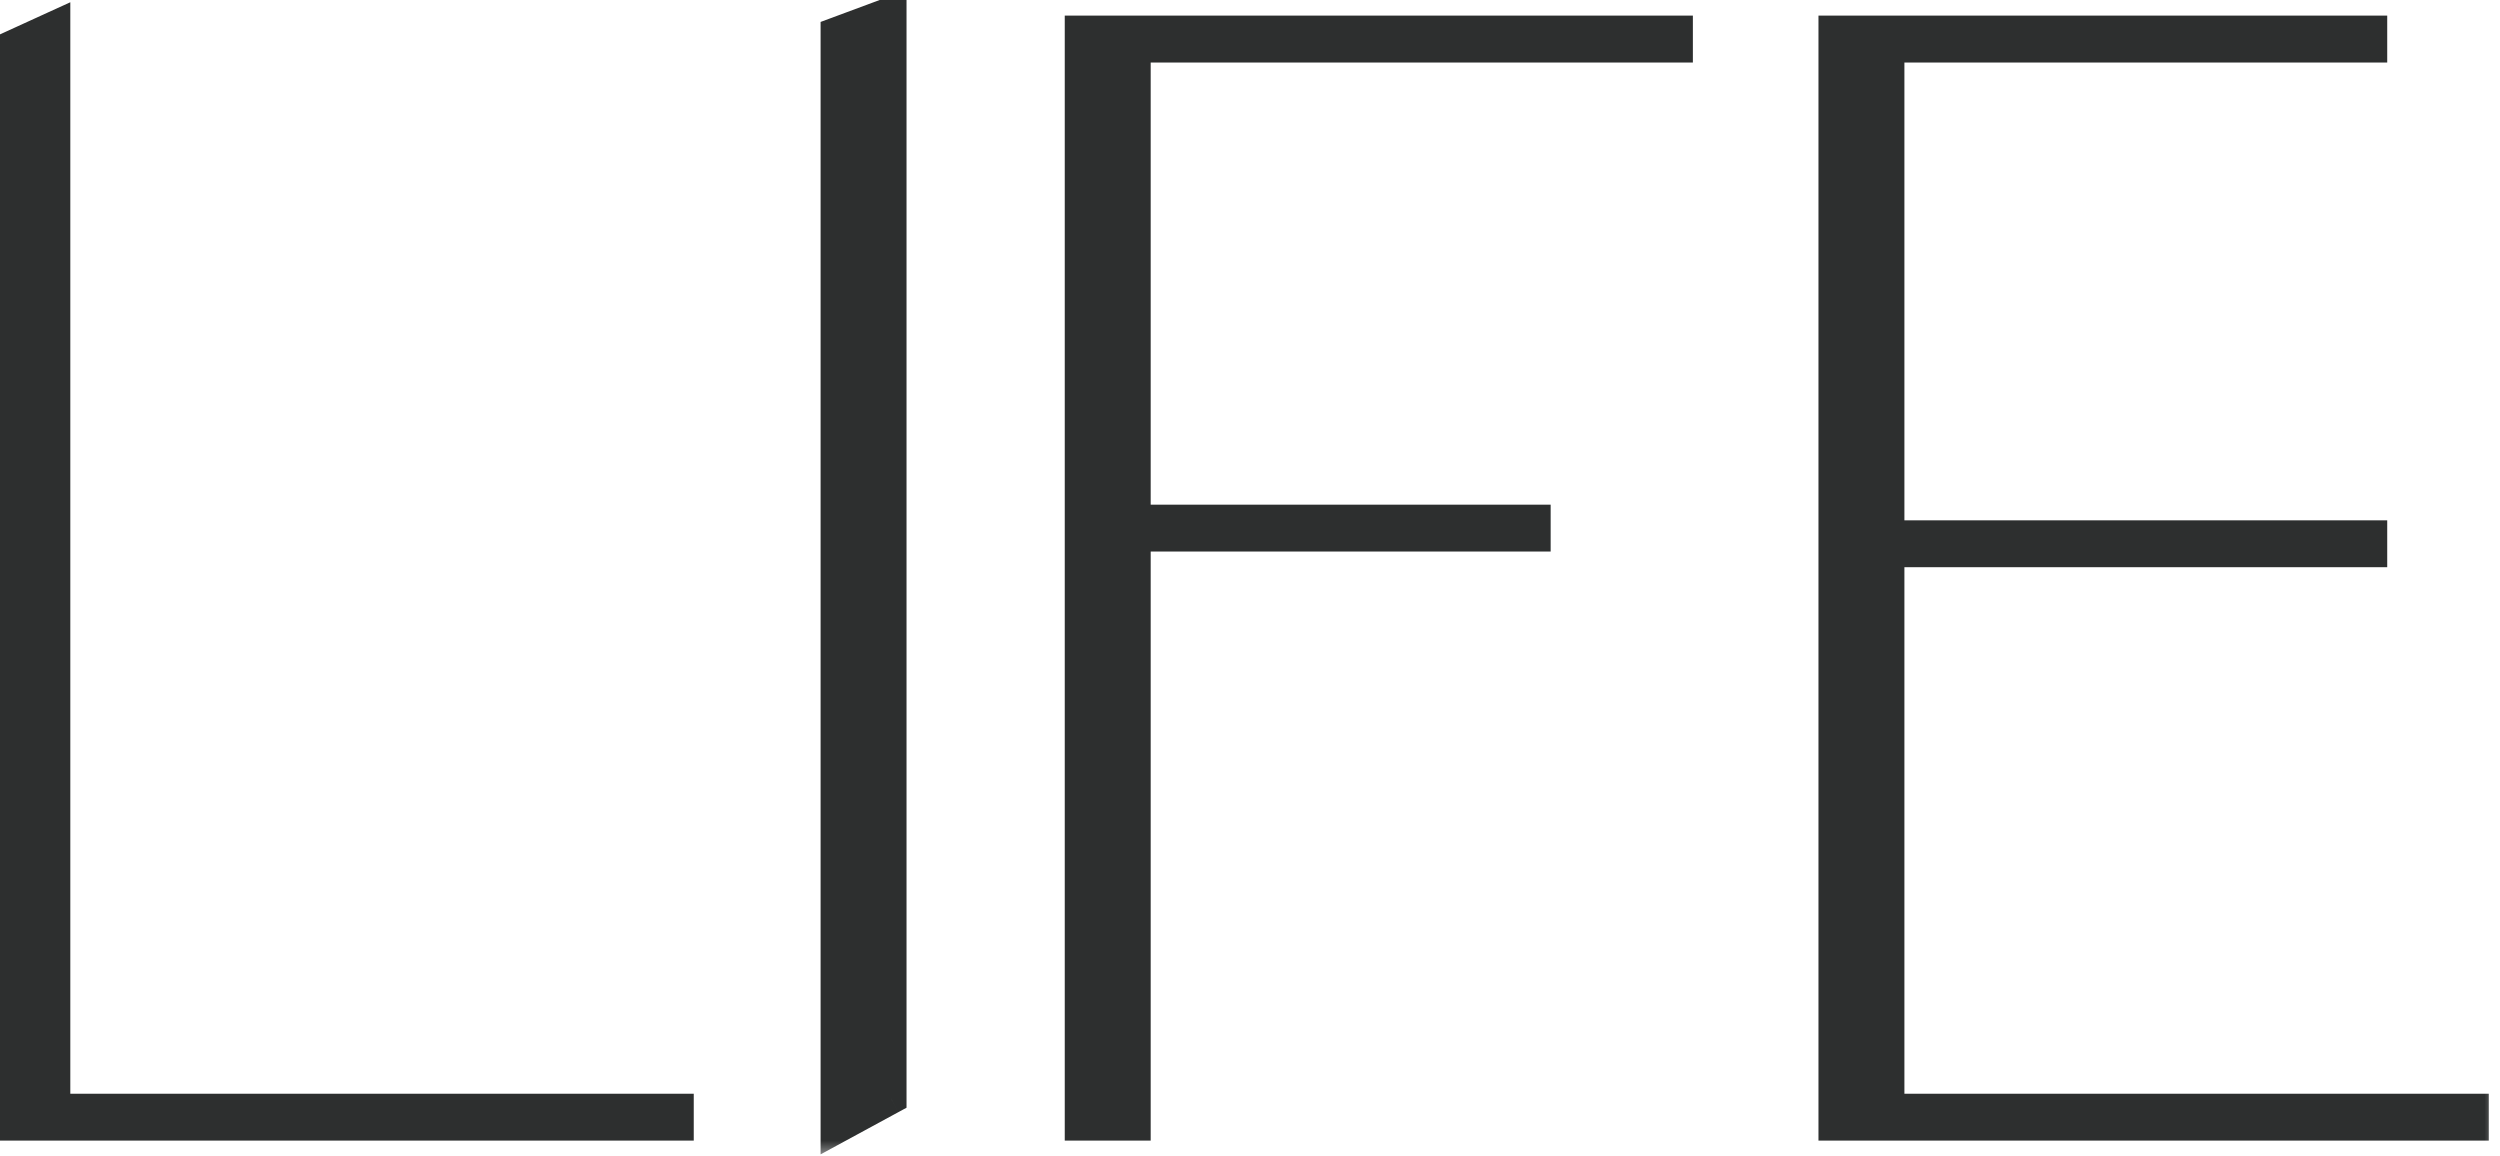
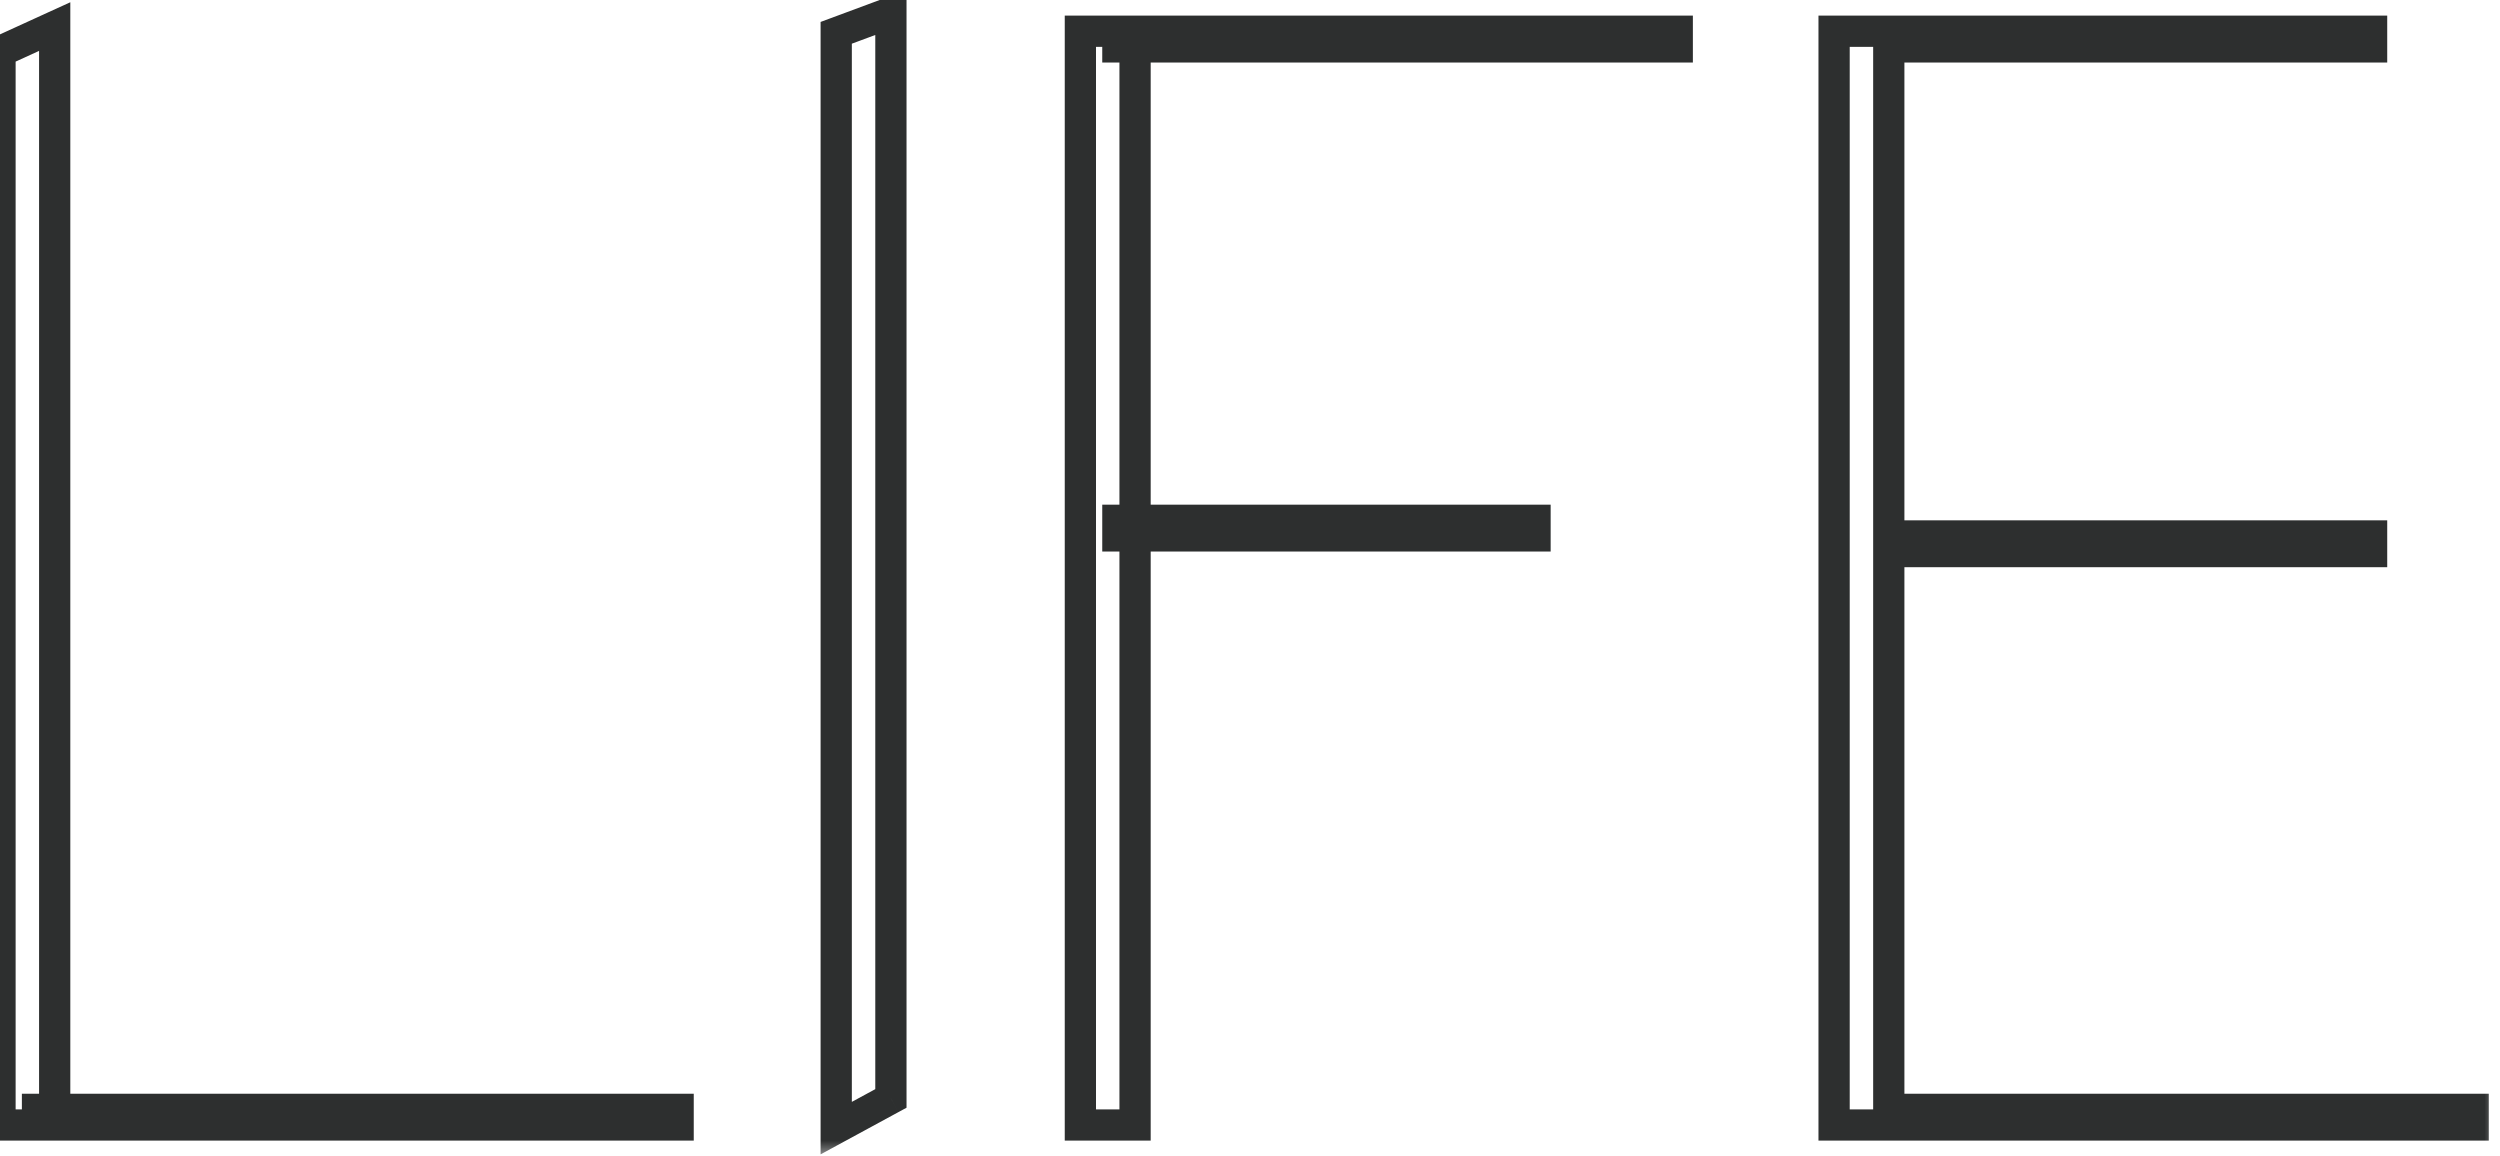
<svg xmlns="http://www.w3.org/2000/svg" width="80" height="37" viewBox="0 0 80 37" fill="none">
  <mask id="path-1-outside-1_1384_8" maskUnits="userSpaceOnUse" x="-1" y="-1" width="81" height="38" fill="black">
    <rect fill="white" x="-1" y="-1" width="81" height="38" />
-     <path d="M1.19209e-07 36V1.65L1.75 0.85V36H0.3H1.19209e-07ZM1.19209e-07 36V1.65L1.75 0.85V36H0.3H1.19209e-07ZM21.7 36H1.2V35.5H21.7V36ZM26.759 36.1V1.05L28.509 0.4V35.15L26.759 36.1ZM34.572 36V1H36.322V36H34.572ZM53.672 1.5H35.772V1H53.672V1.5ZM49.121 17.15H35.772V16.65H49.121V17.15ZM75.891 1V1.5H60.441V17.15H75.891V17.65H60.441V35.5H79.141V36H58.691V1H75.891Z" />
  </mask>
-   <path d="M1.19209e-07 36V1.65L1.75 0.85V36H0.3H1.19209e-07ZM1.19209e-07 36V1.65L1.75 0.85V36H0.3H1.19209e-07ZM21.7 36H1.2V35.5H21.7V36ZM26.759 36.1V1.05L28.509 0.4V35.15L26.759 36.1ZM34.572 36V1H36.322V36H34.572ZM53.672 1.5H35.772V1H53.672V1.5ZM49.121 17.15H35.772V16.65H49.121V17.15ZM75.891 1V1.5H60.441V17.15H75.891V17.65H60.441V35.5H79.141V36H58.691V1H75.891Z" fill="#2D2F2F" />
  <path d="M1.19209e-07 36H-0.5V36.5H1.19209e-07V36ZM1.19209e-07 1.65L-0.208 1.195L-0.5 1.329V1.65H1.19209e-07ZM1.75 0.85H2.25V0.072L1.542 0.395L1.75 0.85ZM1.75 36V36.5H2.25V36H1.75ZM1.19209e-07 36H-0.5V36.5H1.19209e-07V36ZM1.19209e-07 1.65L-0.208 1.195L-0.5 1.329V1.65H1.19209e-07ZM1.75 0.85H2.25V0.072L1.542 0.395L1.75 0.85ZM1.75 36V36.5H2.25V36H1.75ZM21.7 36V36.5H22.2V36H21.7ZM1.2 36H0.7V36.5H1.2V36ZM1.2 35.5V35H0.7V35.5H1.2ZM21.7 35.5H22.2V35H21.7V35.5ZM0.5 36V1.65H-0.5V36H0.5ZM0.208 2.105L1.958 1.305L1.542 0.395L-0.208 1.195L0.208 2.105ZM1.25 0.85V36H2.25V0.85H1.25ZM1.75 35.5H0.3V36.5H1.75V35.5ZM0.3 35.5H1.19209e-07V36.5H0.3V35.5ZM0.5 36V1.65H-0.5V36H0.5ZM0.208 2.105L1.958 1.305L1.542 0.395L-0.208 1.195L0.208 2.105ZM1.25 0.85V36H2.25V0.85H1.25ZM1.75 35.5H0.3V36.5H1.75V35.5ZM0.3 35.5H1.19209e-07V36.5H0.3V35.5ZM21.7 35.5H1.2V36.5H21.7V35.5ZM1.7 36V35.5H0.7V36H1.7ZM1.2 36H21.7V35H1.2V36ZM21.2 35.5V36H22.2V35.5H21.2ZM26.759 36.1H26.259V36.94L26.997 36.539L26.759 36.1ZM26.759 1.05L26.585 0.581L26.259 0.702V1.05H26.759ZM28.509 0.4H29.009V-0.319L28.335 -0.069L28.509 0.4ZM28.509 35.15L28.747 35.589L29.009 35.447V35.15H28.509ZM27.259 36.1V1.05H26.259V36.1H27.259ZM26.933 1.519L28.683 0.869L28.335 -0.069L26.585 0.581L26.933 1.519ZM28.009 0.4V35.15H29.009V0.4H28.009ZM28.27 34.711L26.52 35.661L26.997 36.539L28.747 35.589L28.27 34.711ZM34.572 36H34.072V36.5H34.572V36ZM34.572 1V0.5H34.072V1H34.572ZM36.322 1H36.822V0.5H36.322V1ZM36.322 36V36.5H36.822V36H36.322ZM53.672 1.5V2H54.172V1.5H53.672ZM35.772 1.5H35.272V2H35.772V1.5ZM35.772 1V0.5H35.272V1H35.772ZM53.672 1H54.172V0.5H53.672V1ZM49.121 17.15V17.65H49.621V17.15H49.121ZM35.772 17.15H35.272V17.65H35.772V17.15ZM35.772 16.65V16.15H35.272V16.65H35.772ZM49.121 16.65H49.621V16.15H49.121V16.65ZM35.072 36V1H34.072V36H35.072ZM34.572 1.5H36.322V0.5H34.572V1.5ZM35.822 1V36H36.822V1H35.822ZM36.322 35.5H34.572V36.5H36.322V35.5ZM53.672 1H35.772V2H53.672V1ZM36.272 1.5V1H35.272V1.5H36.272ZM35.772 1.5H53.672V0.5H35.772V1.5ZM53.172 1V1.5H54.172V1H53.172ZM49.121 16.65H35.772V17.65H49.121V16.65ZM36.272 17.15V16.65H35.272V17.15H36.272ZM35.772 17.15H49.121V16.15H35.772V17.15ZM48.621 16.65V17.15H49.621V16.65H48.621ZM75.891 1H76.391V0.5H75.891V1ZM75.891 1.5V2H76.391V1.5H75.891ZM60.441 1.5V1H59.941V1.5H60.441ZM60.441 17.15H59.941V17.65H60.441V17.15ZM75.891 17.15H76.391V16.65H75.891V17.15ZM75.891 17.65V18.15H76.391V17.65H75.891ZM60.441 17.65V17.15H59.941V17.65H60.441ZM60.441 35.5H59.941V36H60.441V35.5ZM79.141 35.5H79.641V35H79.141V35.5ZM79.141 36V36.5H79.641V36H79.141ZM58.691 36H58.191V36.5H58.691V36ZM58.691 1V0.5H58.191V1H58.691ZM75.391 1V1.5H76.391V1H75.391ZM75.891 1H60.441V2H75.891V1ZM59.941 1.5V17.15H60.941V1.5H59.941ZM60.441 17.65H75.891V16.65H60.441V17.65ZM75.391 17.15V17.65H76.391V17.15H75.391ZM75.891 17.15H60.441V18.15H75.891V17.15ZM59.941 17.65V35.5H60.941V17.65H59.941ZM60.441 36H79.141V35H60.441V36ZM78.641 35.5V36H79.641V35.5H78.641ZM79.141 35.5H58.691V36.5H79.141V35.5ZM59.191 36V1H58.191V36H59.191ZM58.691 1.5H75.891V0.5H58.691V1.5Z" fill="#2D2F2F" mask="url(#path-1-outside-1_1384_8)" />
</svg>